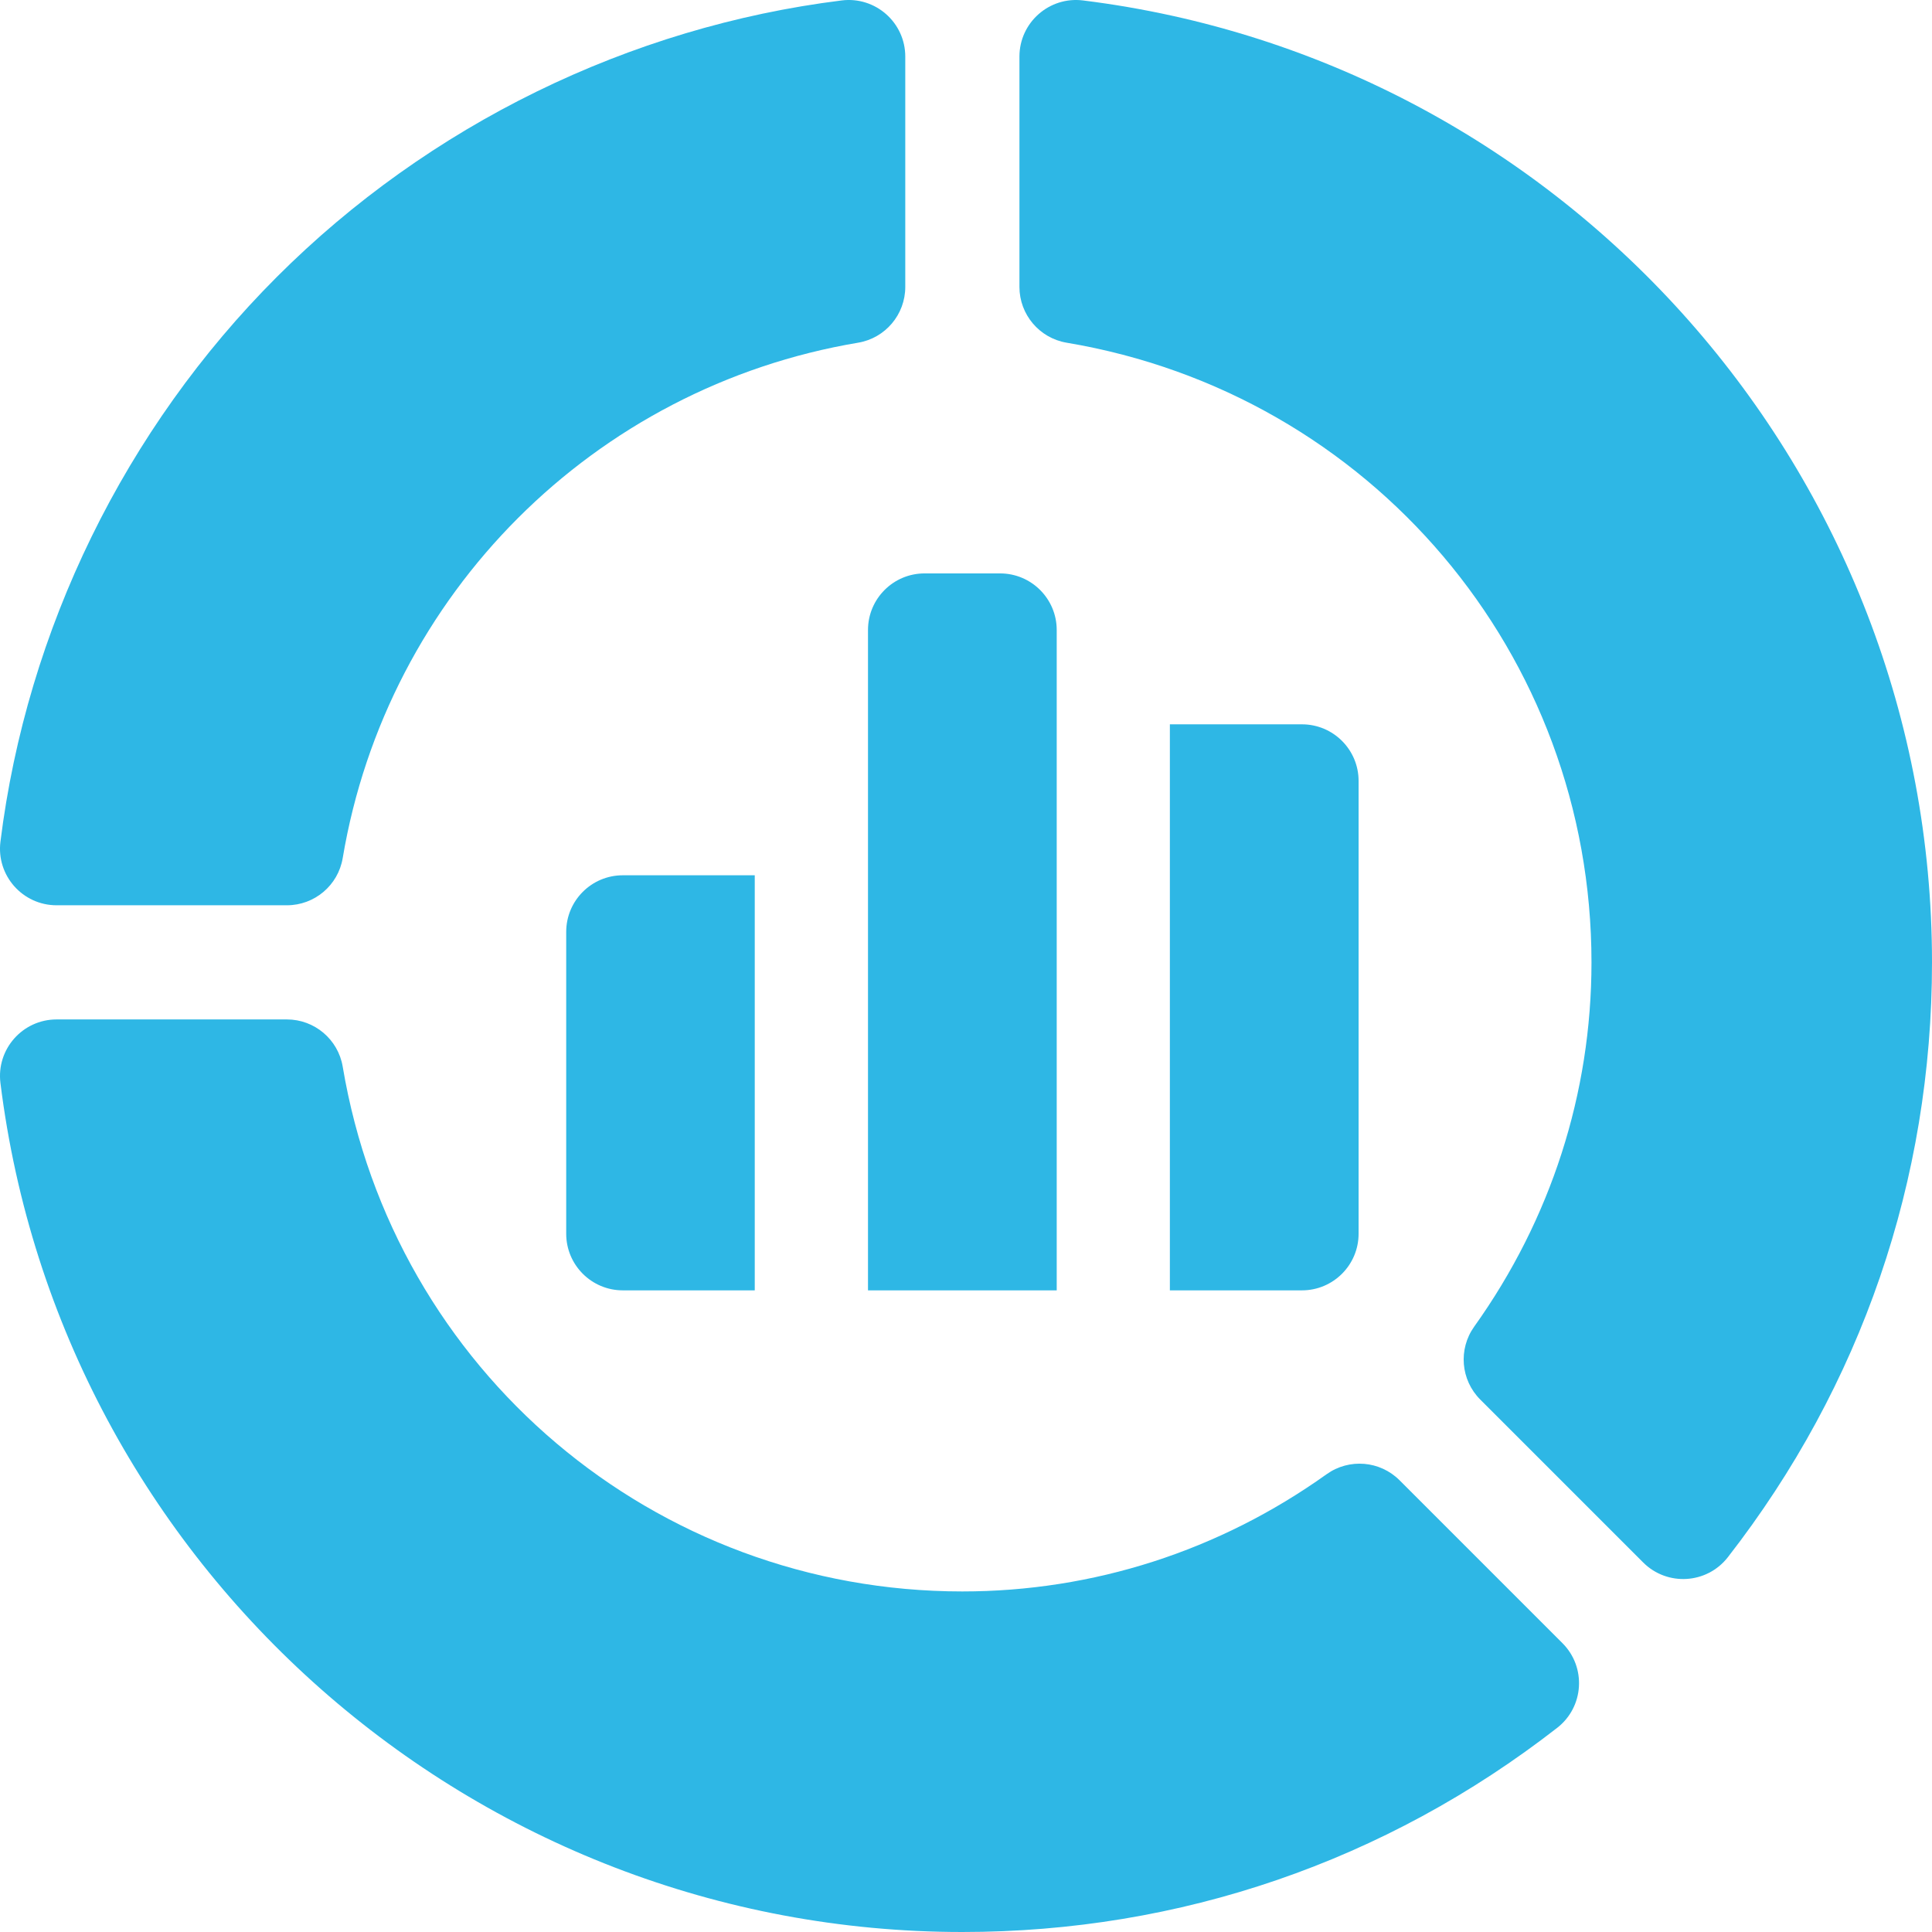
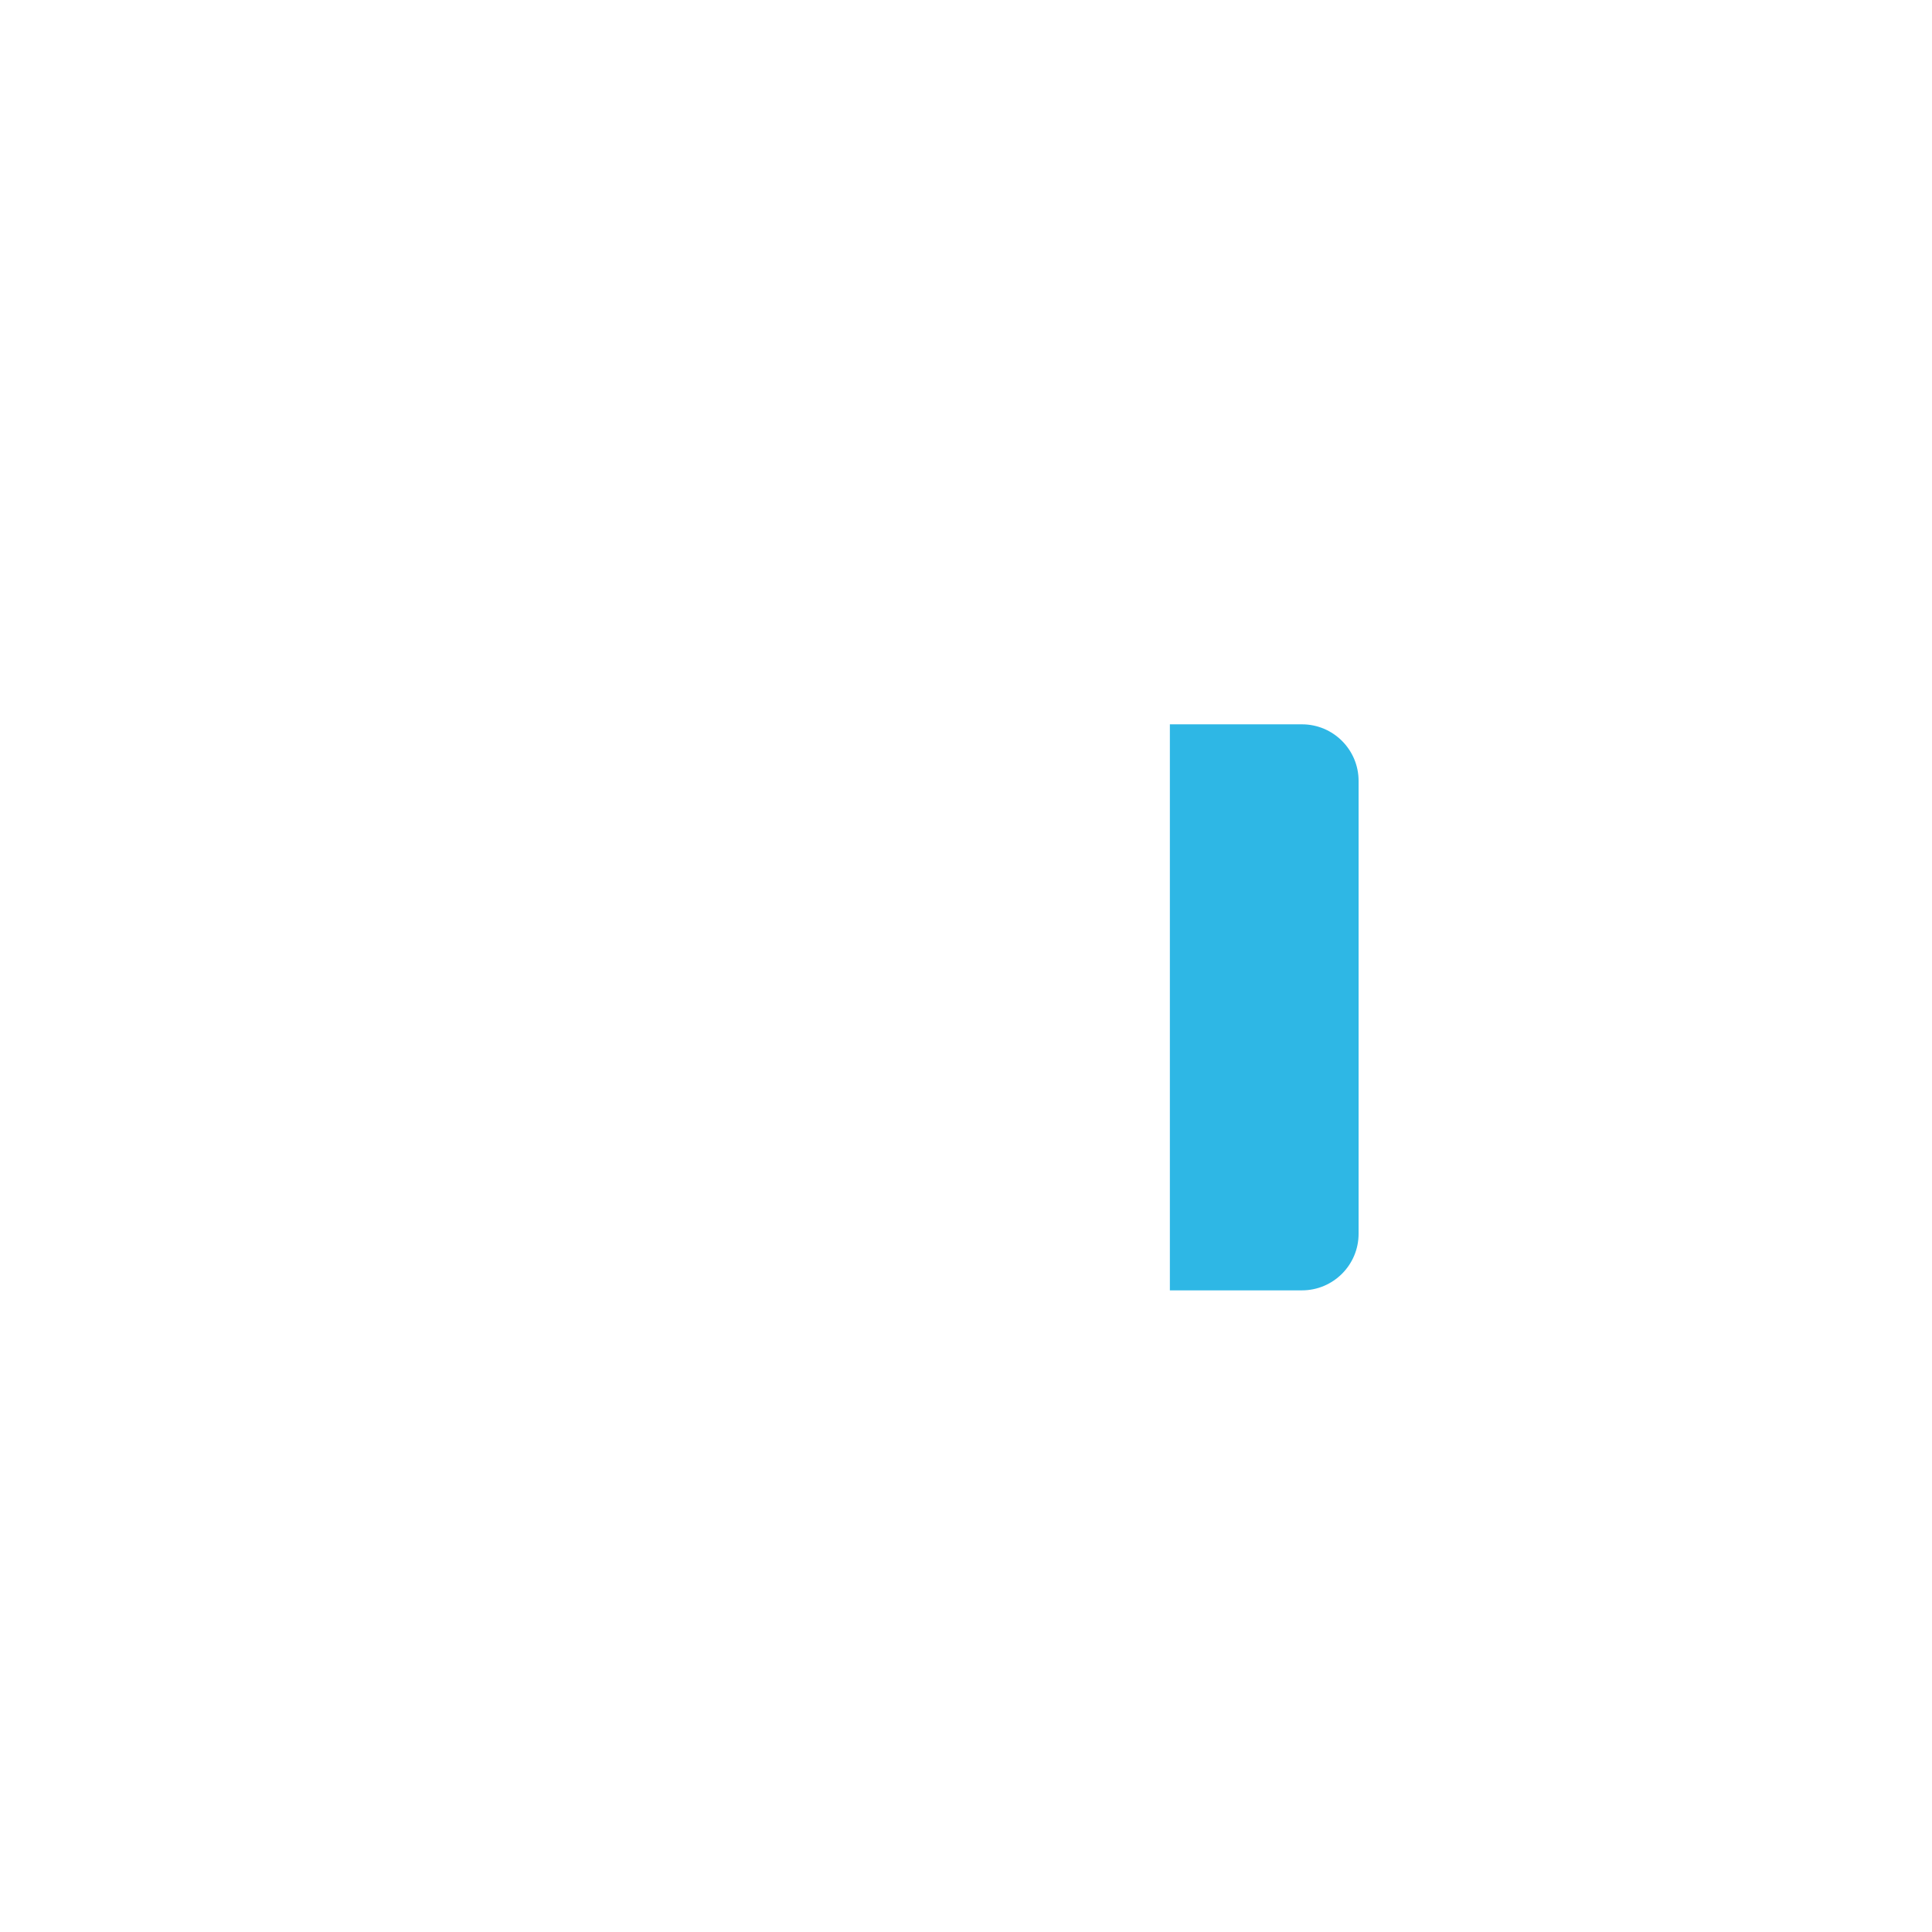
<svg xmlns="http://www.w3.org/2000/svg" width="44" height="44" viewBox="0 0 44 44" fill="none">
-   <path d="M0.01 19.169C-0.086 19.938 0.514 20.617 1.289 20.617H6.534C7.163 20.617 7.701 20.163 7.805 19.542C8.814 13.531 13.531 8.814 19.542 7.805C20.163 7.701 20.617 7.163 20.617 6.534V1.289C20.617 0.514 19.938 -0.086 19.169 0.01C14.334 0.611 9.765 2.847 6.306 6.306C2.847 9.765 0.611 14.334 0.01 19.169Z" fill="#2EB7E5" />
-   <path d="M30.213 33.574C27.767 35.321 24.898 36.244 21.917 36.244C14.903 36.244 8.968 31.218 7.805 24.292C7.701 23.672 7.163 23.217 6.534 23.217H1.289C0.514 23.217 -0.086 23.896 0.01 24.665V24.665C1.38 35.688 10.798 44 21.917 44C26.871 44 31.555 42.392 35.464 39.35C36.076 38.874 36.132 37.97 35.584 37.422L31.874 33.712C31.428 33.266 30.726 33.208 30.213 33.574Z" fill="#2EB7E5" />
-   <path d="M24.293 7.805C31.218 8.968 36.245 14.903 36.245 21.917C36.245 24.898 35.321 27.767 33.574 30.213C33.208 30.726 33.266 31.428 33.712 31.874L37.422 35.584C37.97 36.132 38.875 36.076 39.351 35.464L39.351 35.464C42.392 31.555 44 26.871 44 21.917C44 10.798 35.688 1.38 24.665 0.01H24.665C23.896 -0.086 23.217 0.514 23.217 1.289V6.534C23.217 7.163 23.672 7.701 24.293 7.805Z" fill="#2EB7E5" />
-   <path d="M22.776 13.059H21.057C20.345 13.059 19.768 13.636 19.768 14.348V29.387H24.066V14.348C24.066 13.636 23.488 13.059 22.776 13.059Z" fill="#2EB7E5" />
  <path d="M26.643 29.387H29.651C30.363 29.387 30.941 28.809 30.941 28.098V17.785C30.941 17.073 30.363 16.496 29.651 16.496H26.643V29.387Z" fill="#2EB7E5" />
-   <path d="M17.189 19.934H14.184C13.472 19.934 12.895 20.511 12.895 21.223V28.098C12.895 28.809 13.472 29.387 14.184 29.387H17.189V19.934Z" fill="#2EB7E5" />
</svg>